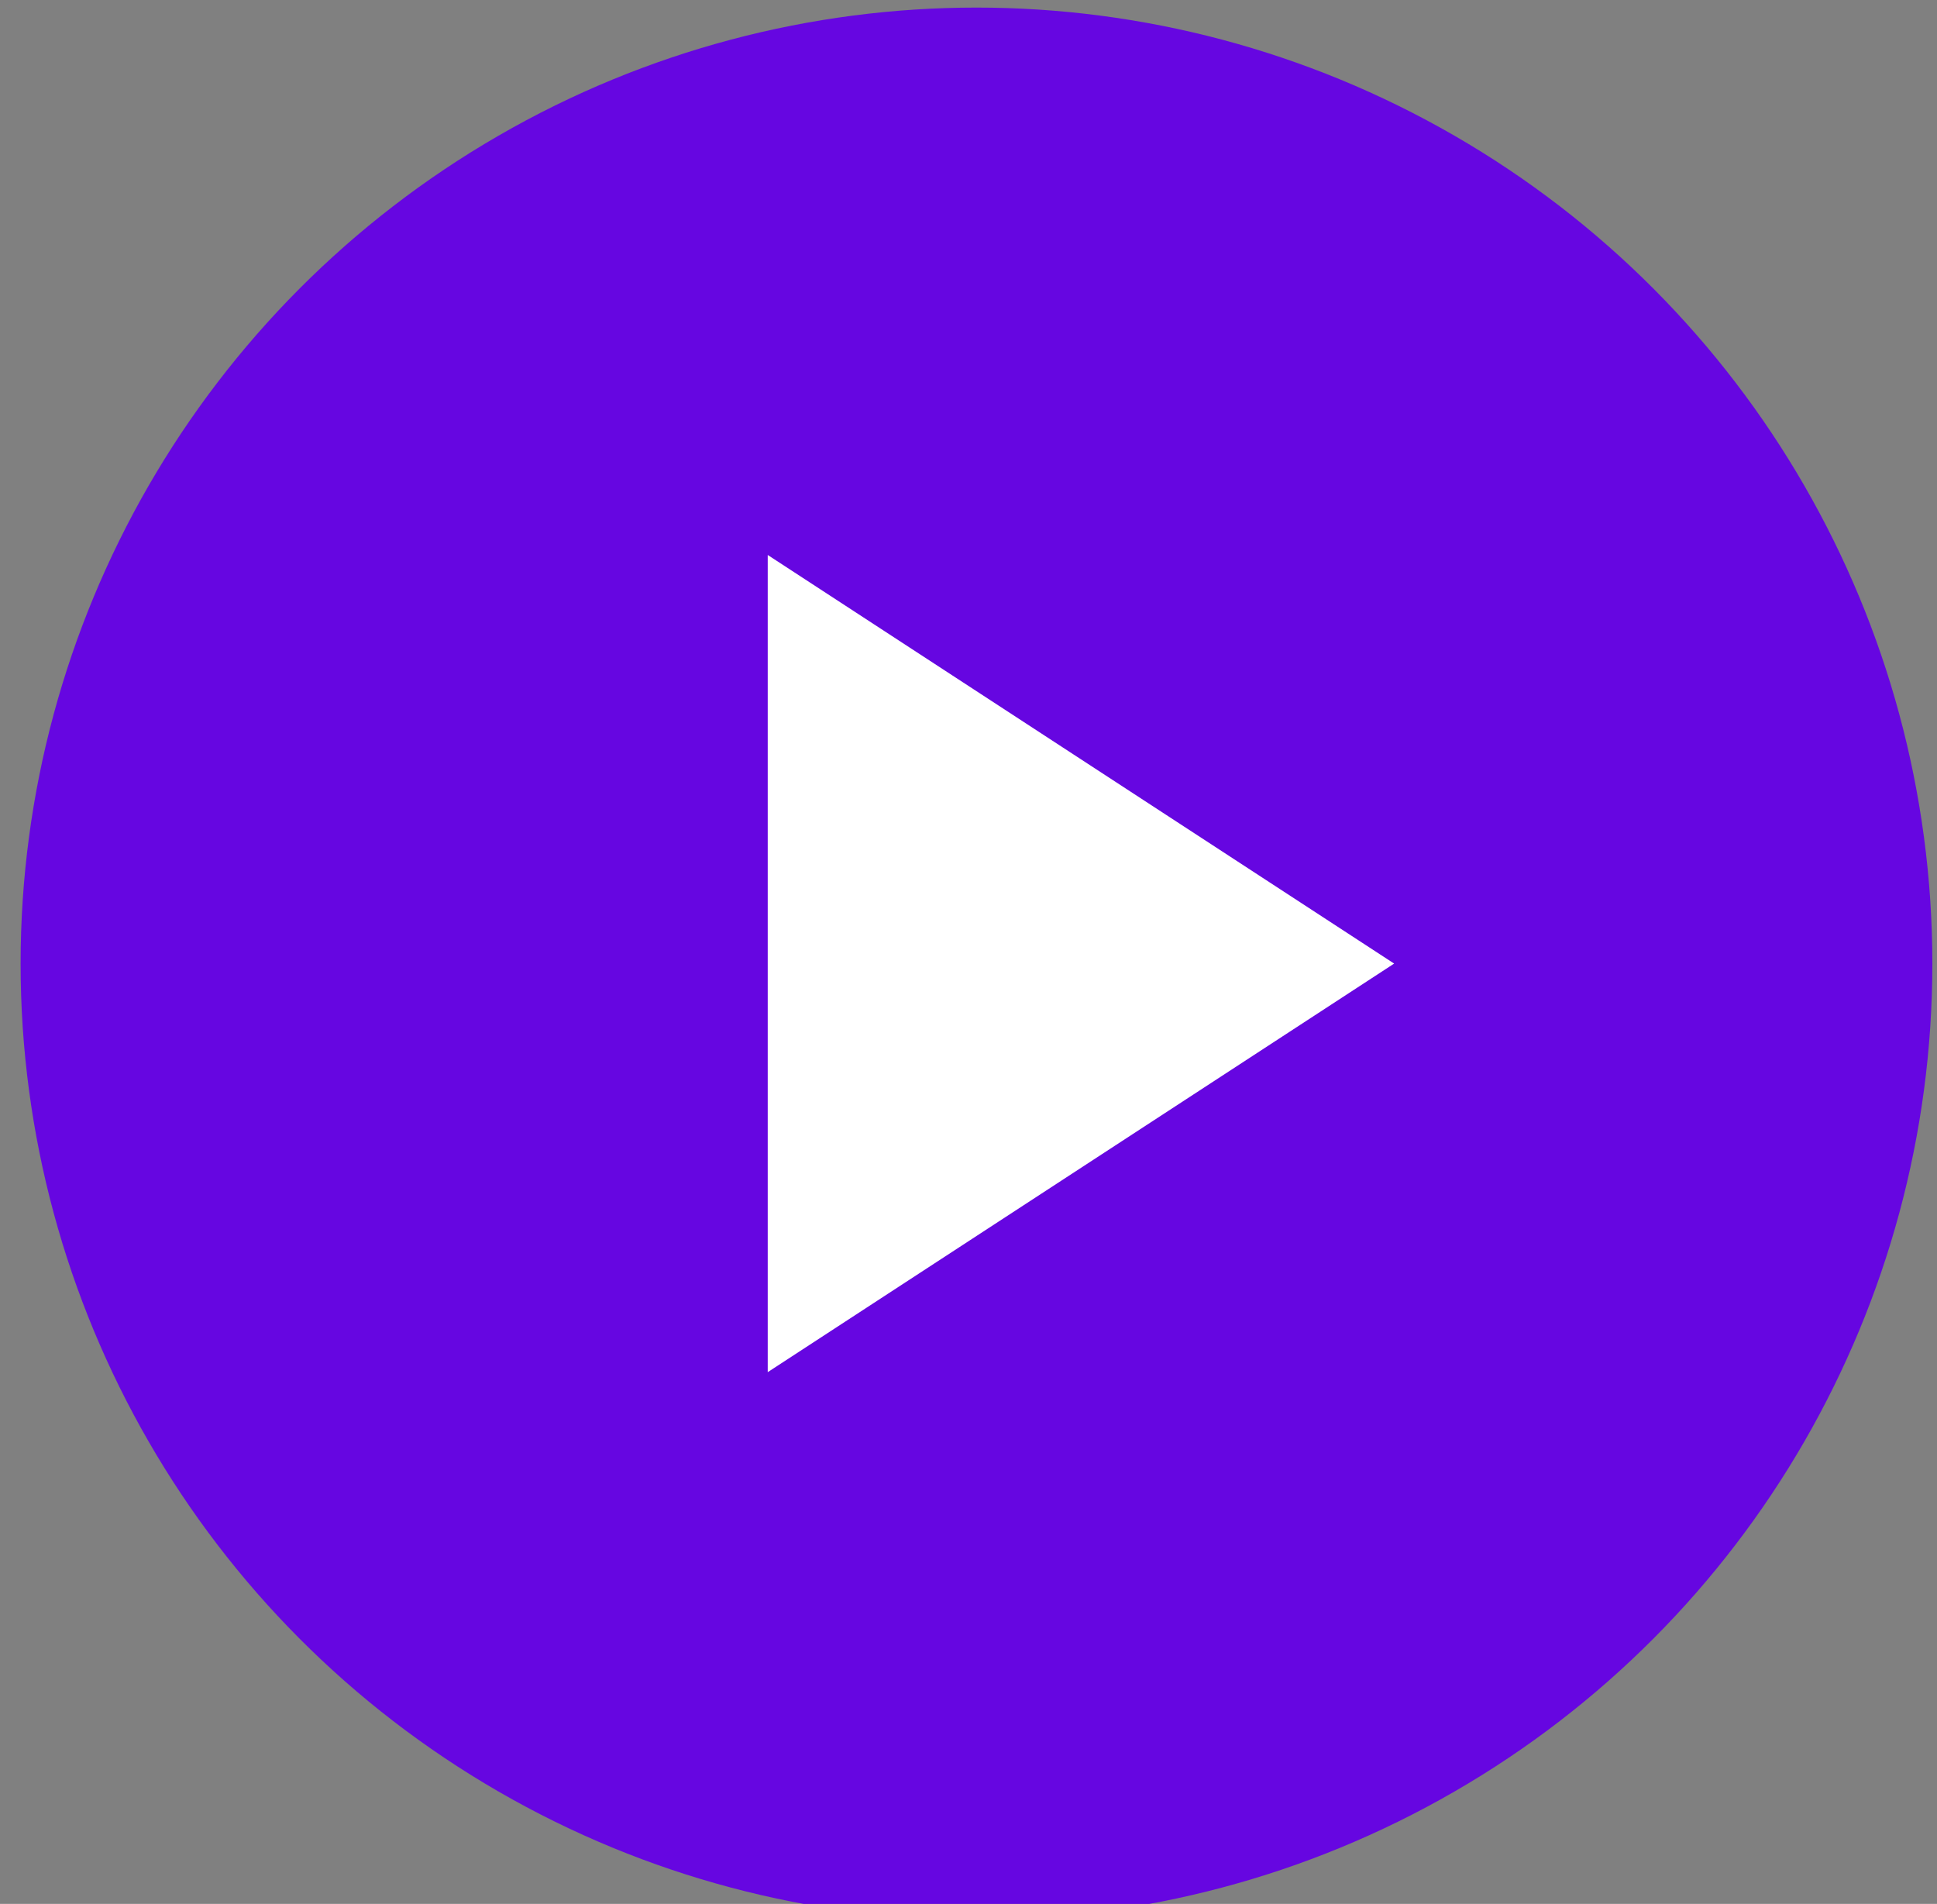
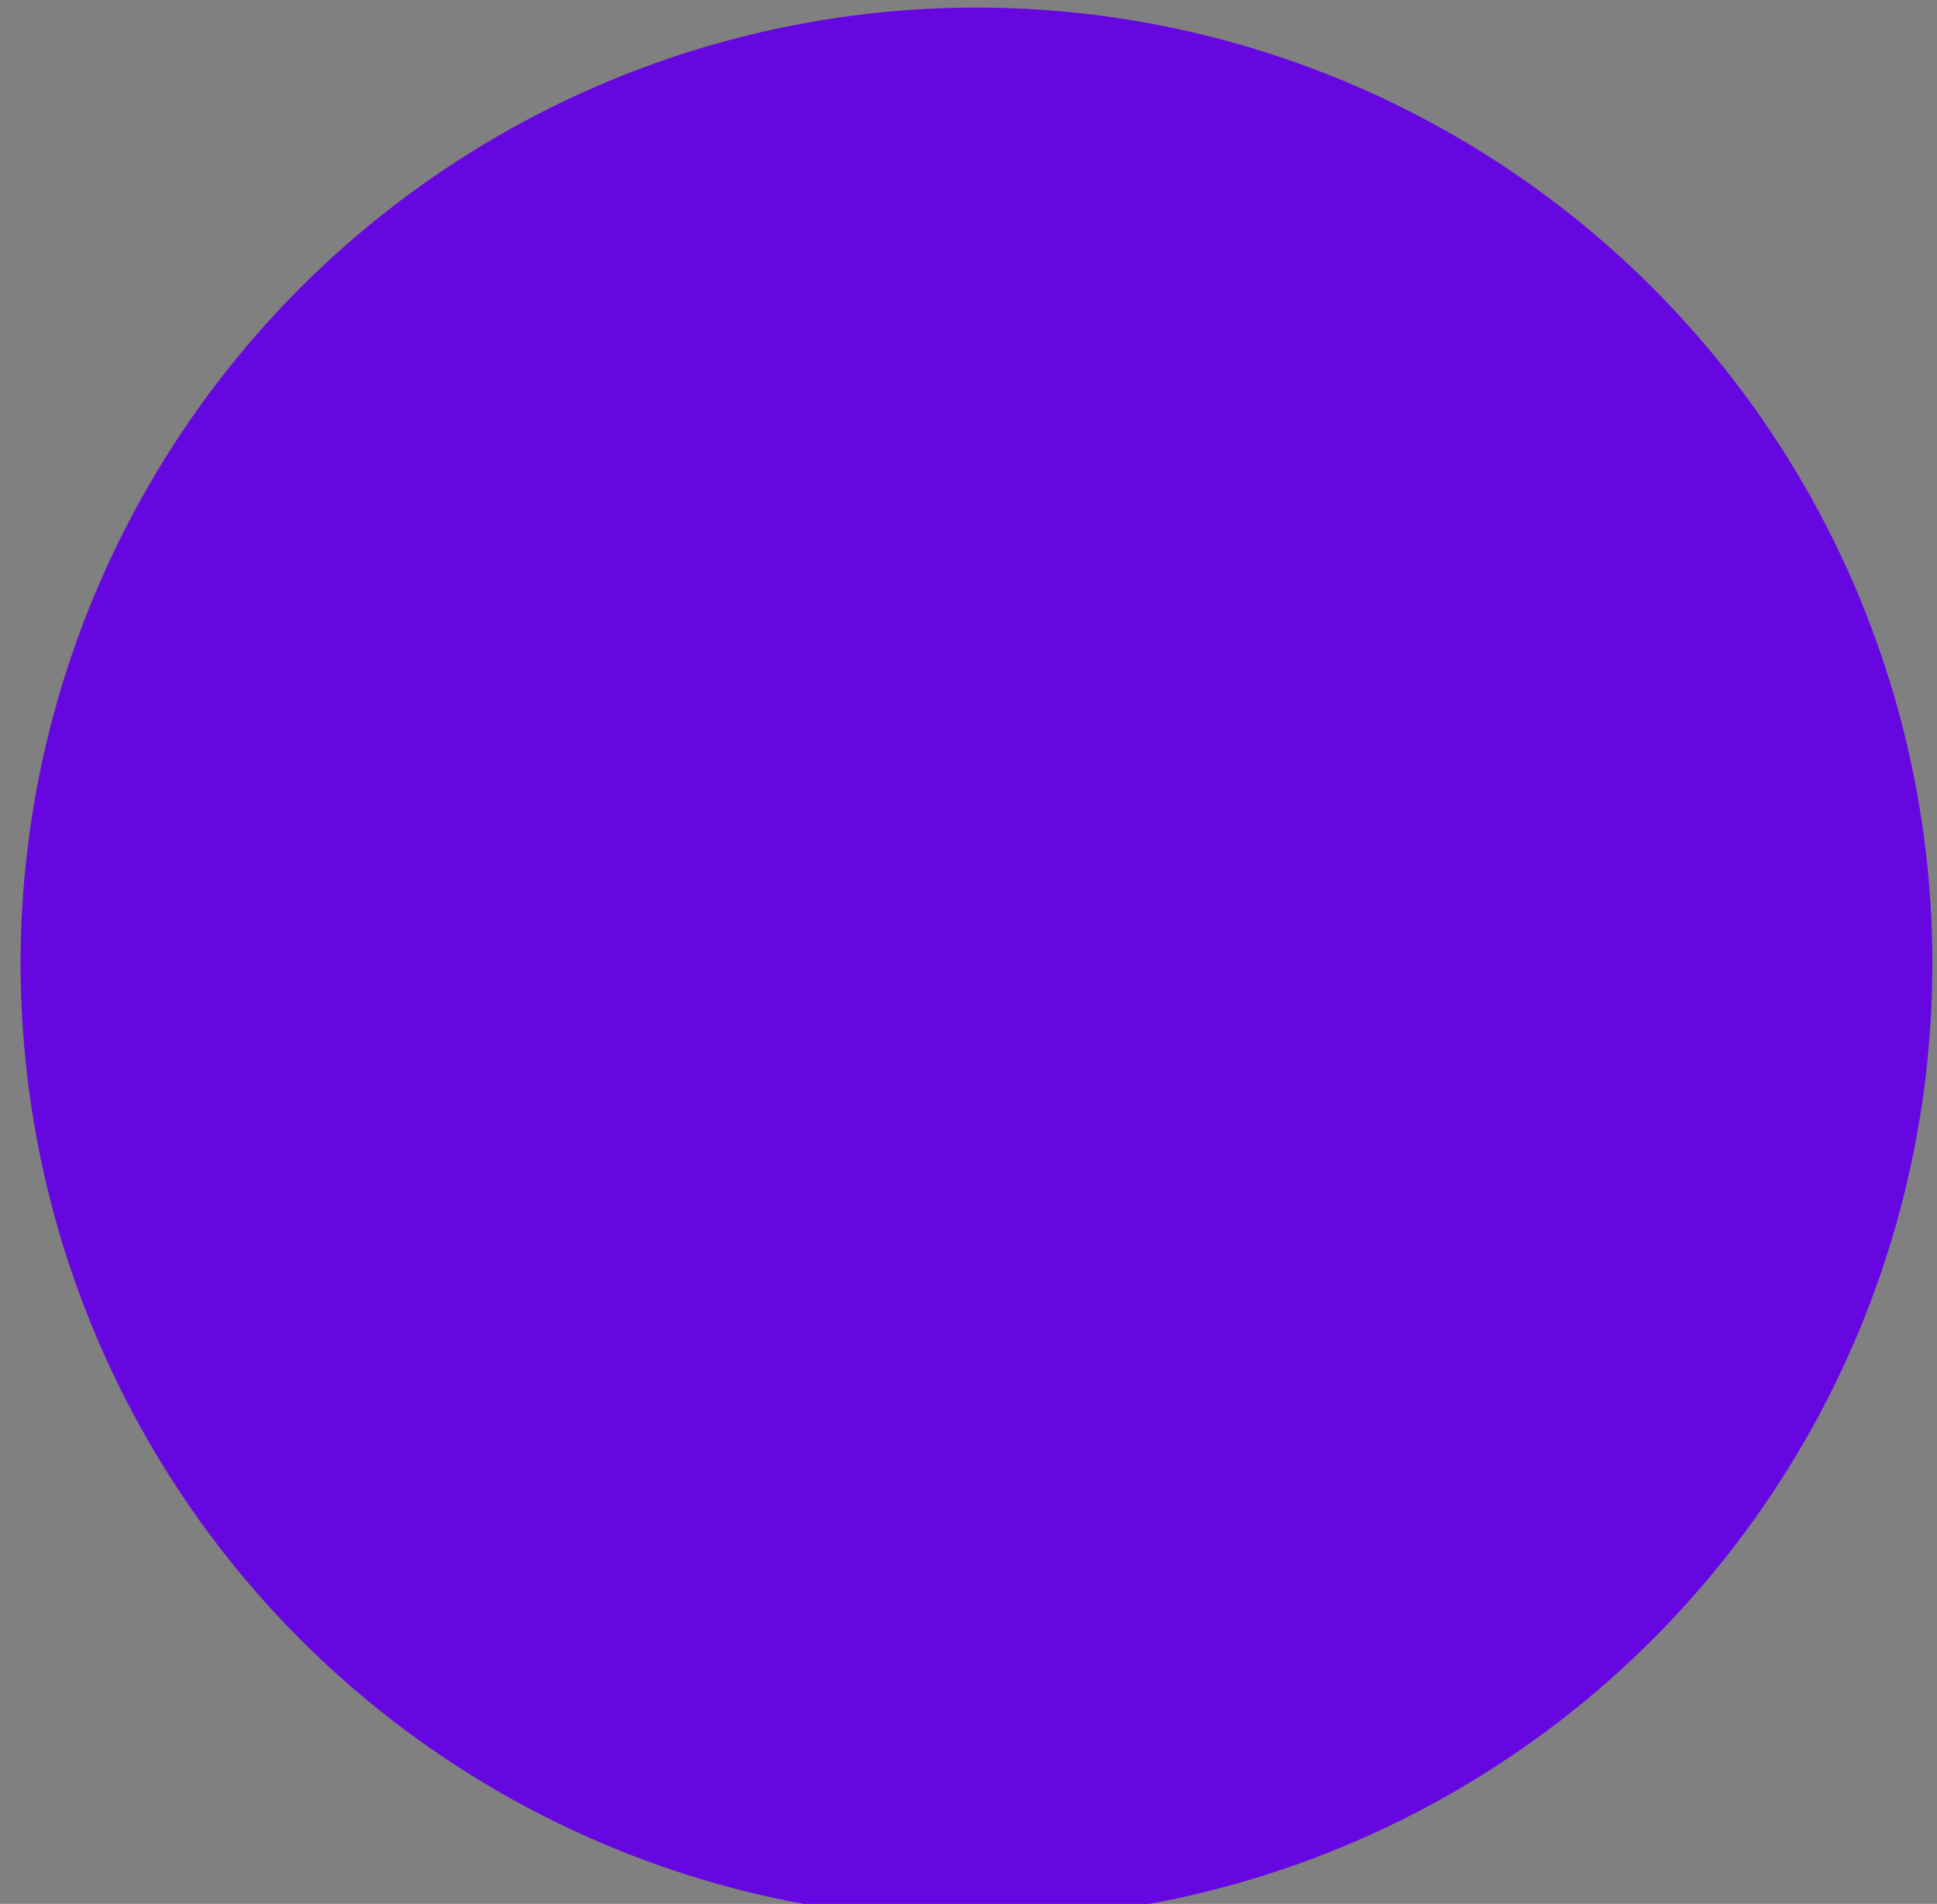
<svg xmlns="http://www.w3.org/2000/svg" width="58" height="57" viewBox="0 0 58 57">
  <rect x="0" y="0" width="58" height="57" fill="#808080" stroke="none" />
  <circle cx="29.239" cy="28.849" r="28.622" fill="#6606E1" />
-   <path d="M22.988 41.08L41.745 28.848L22.988 16.615V41.08Z" fill="white" />
</svg>